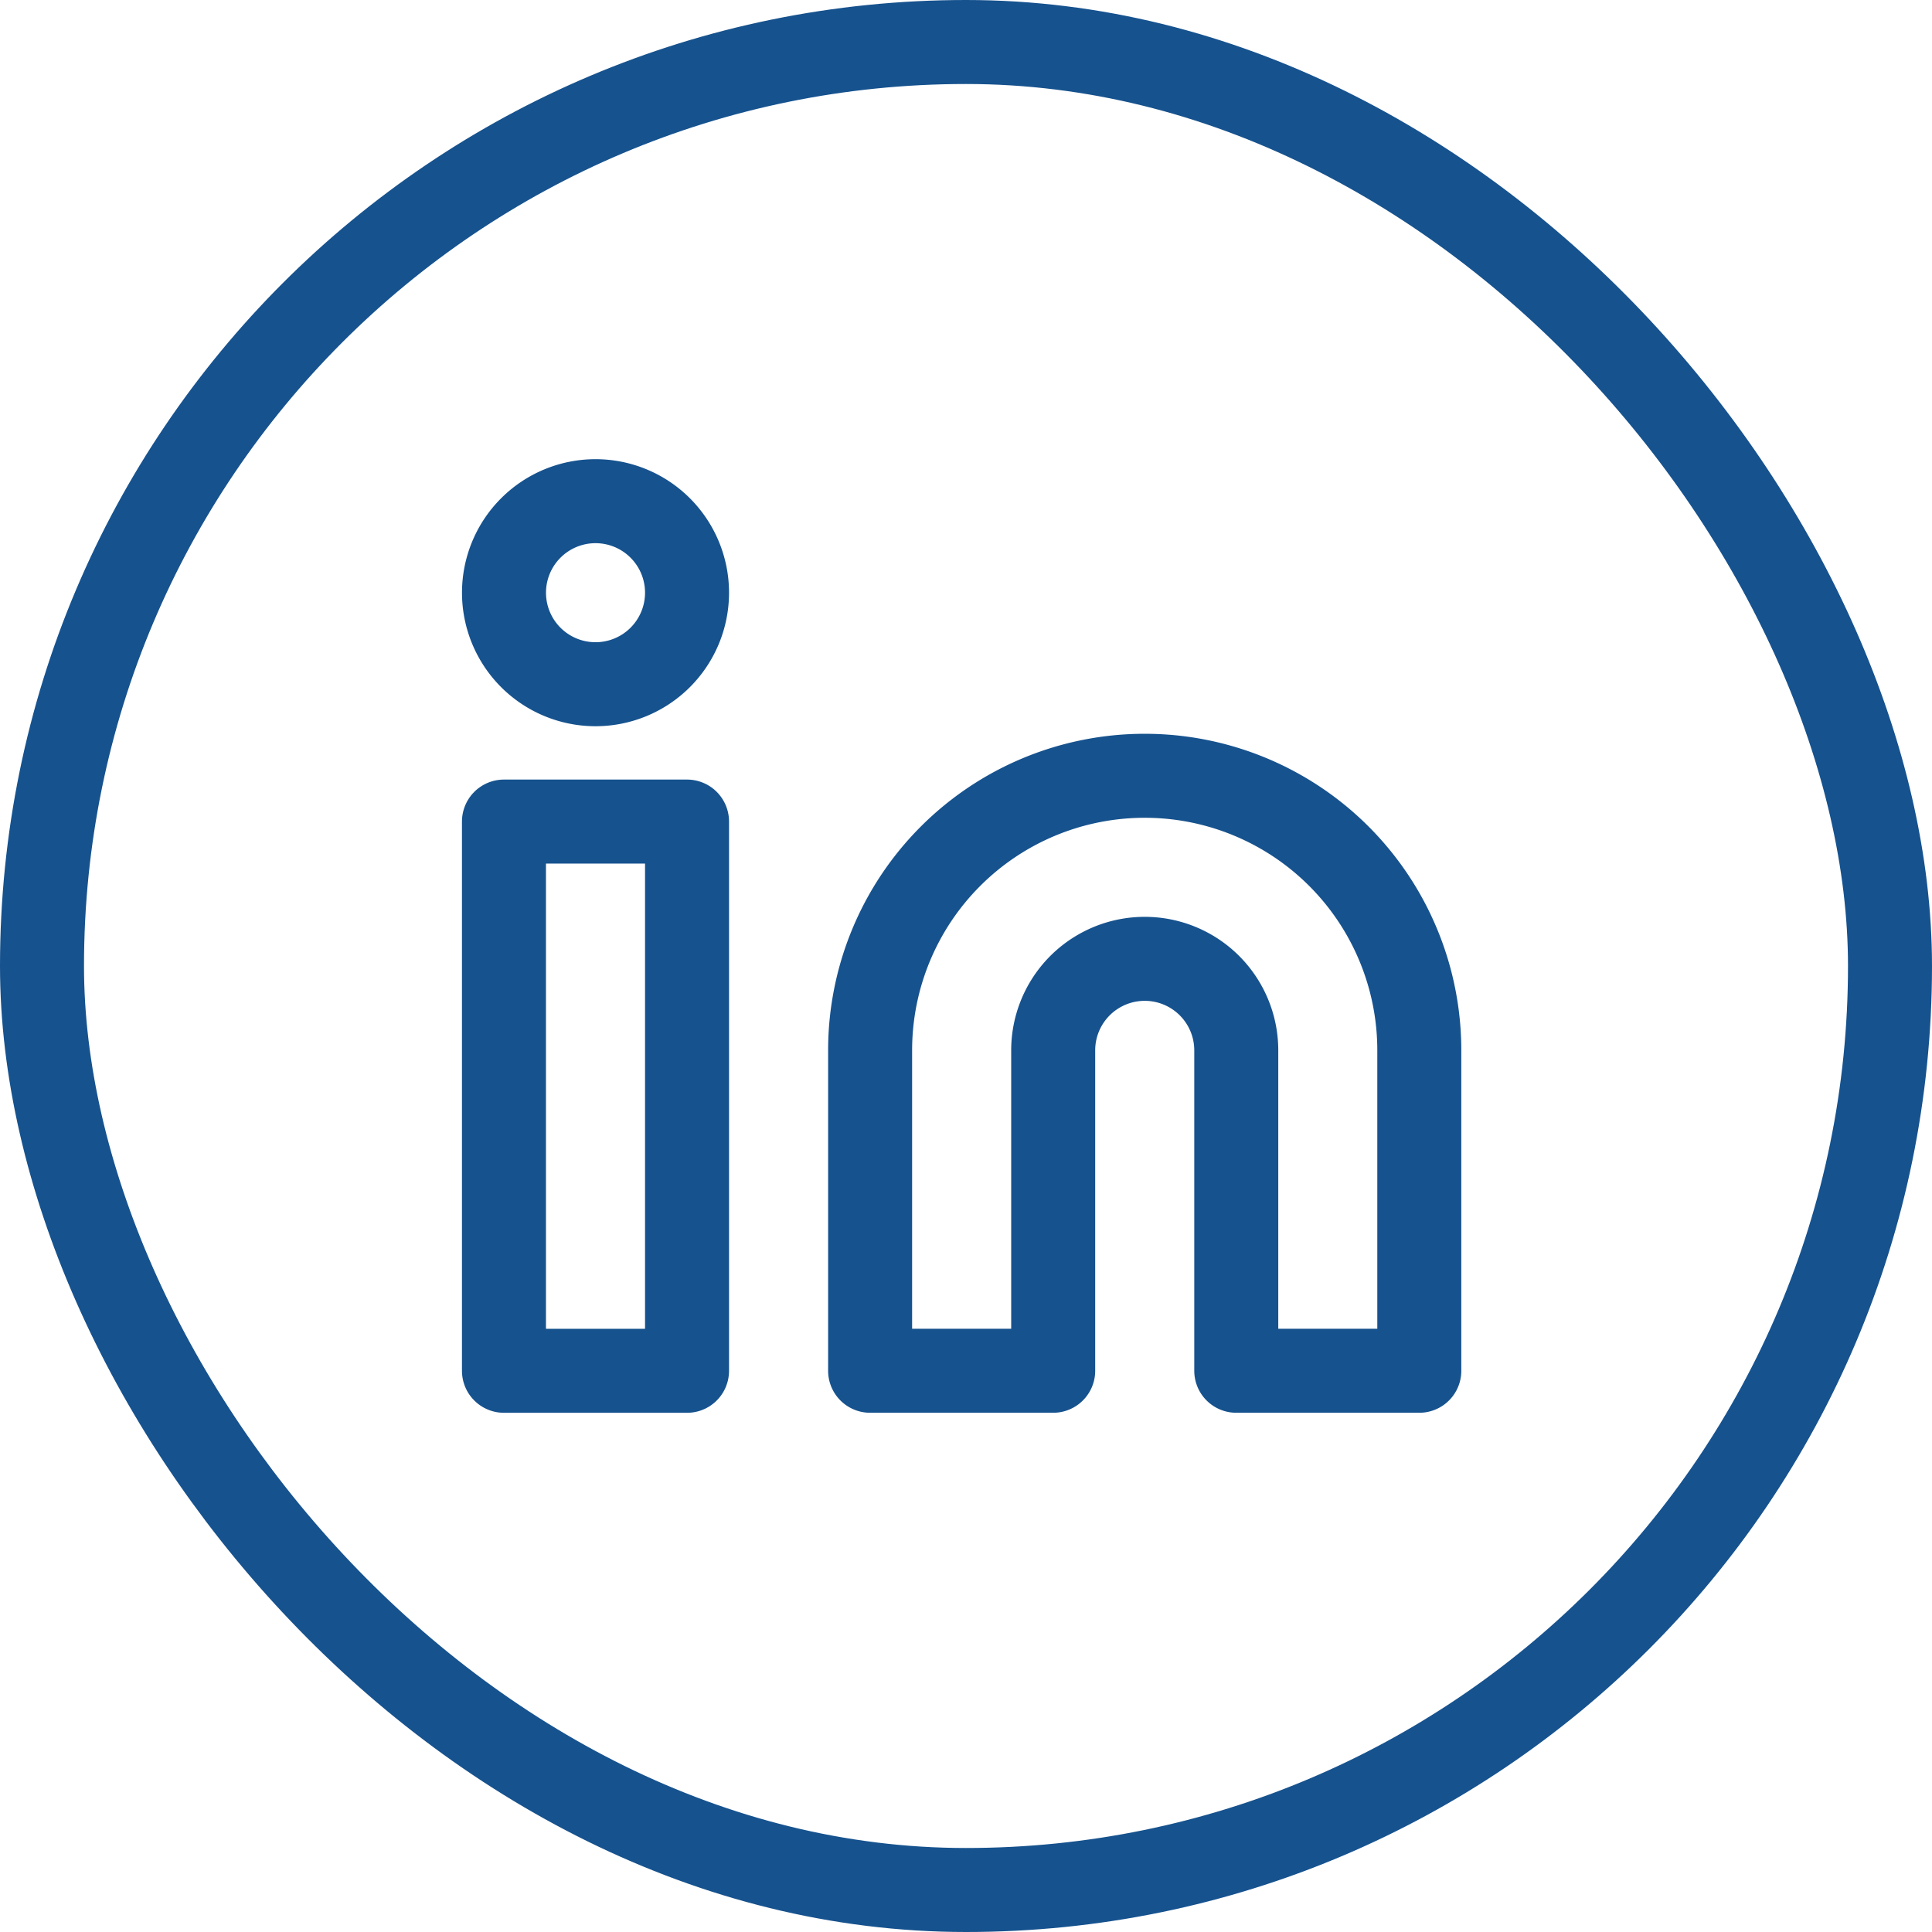
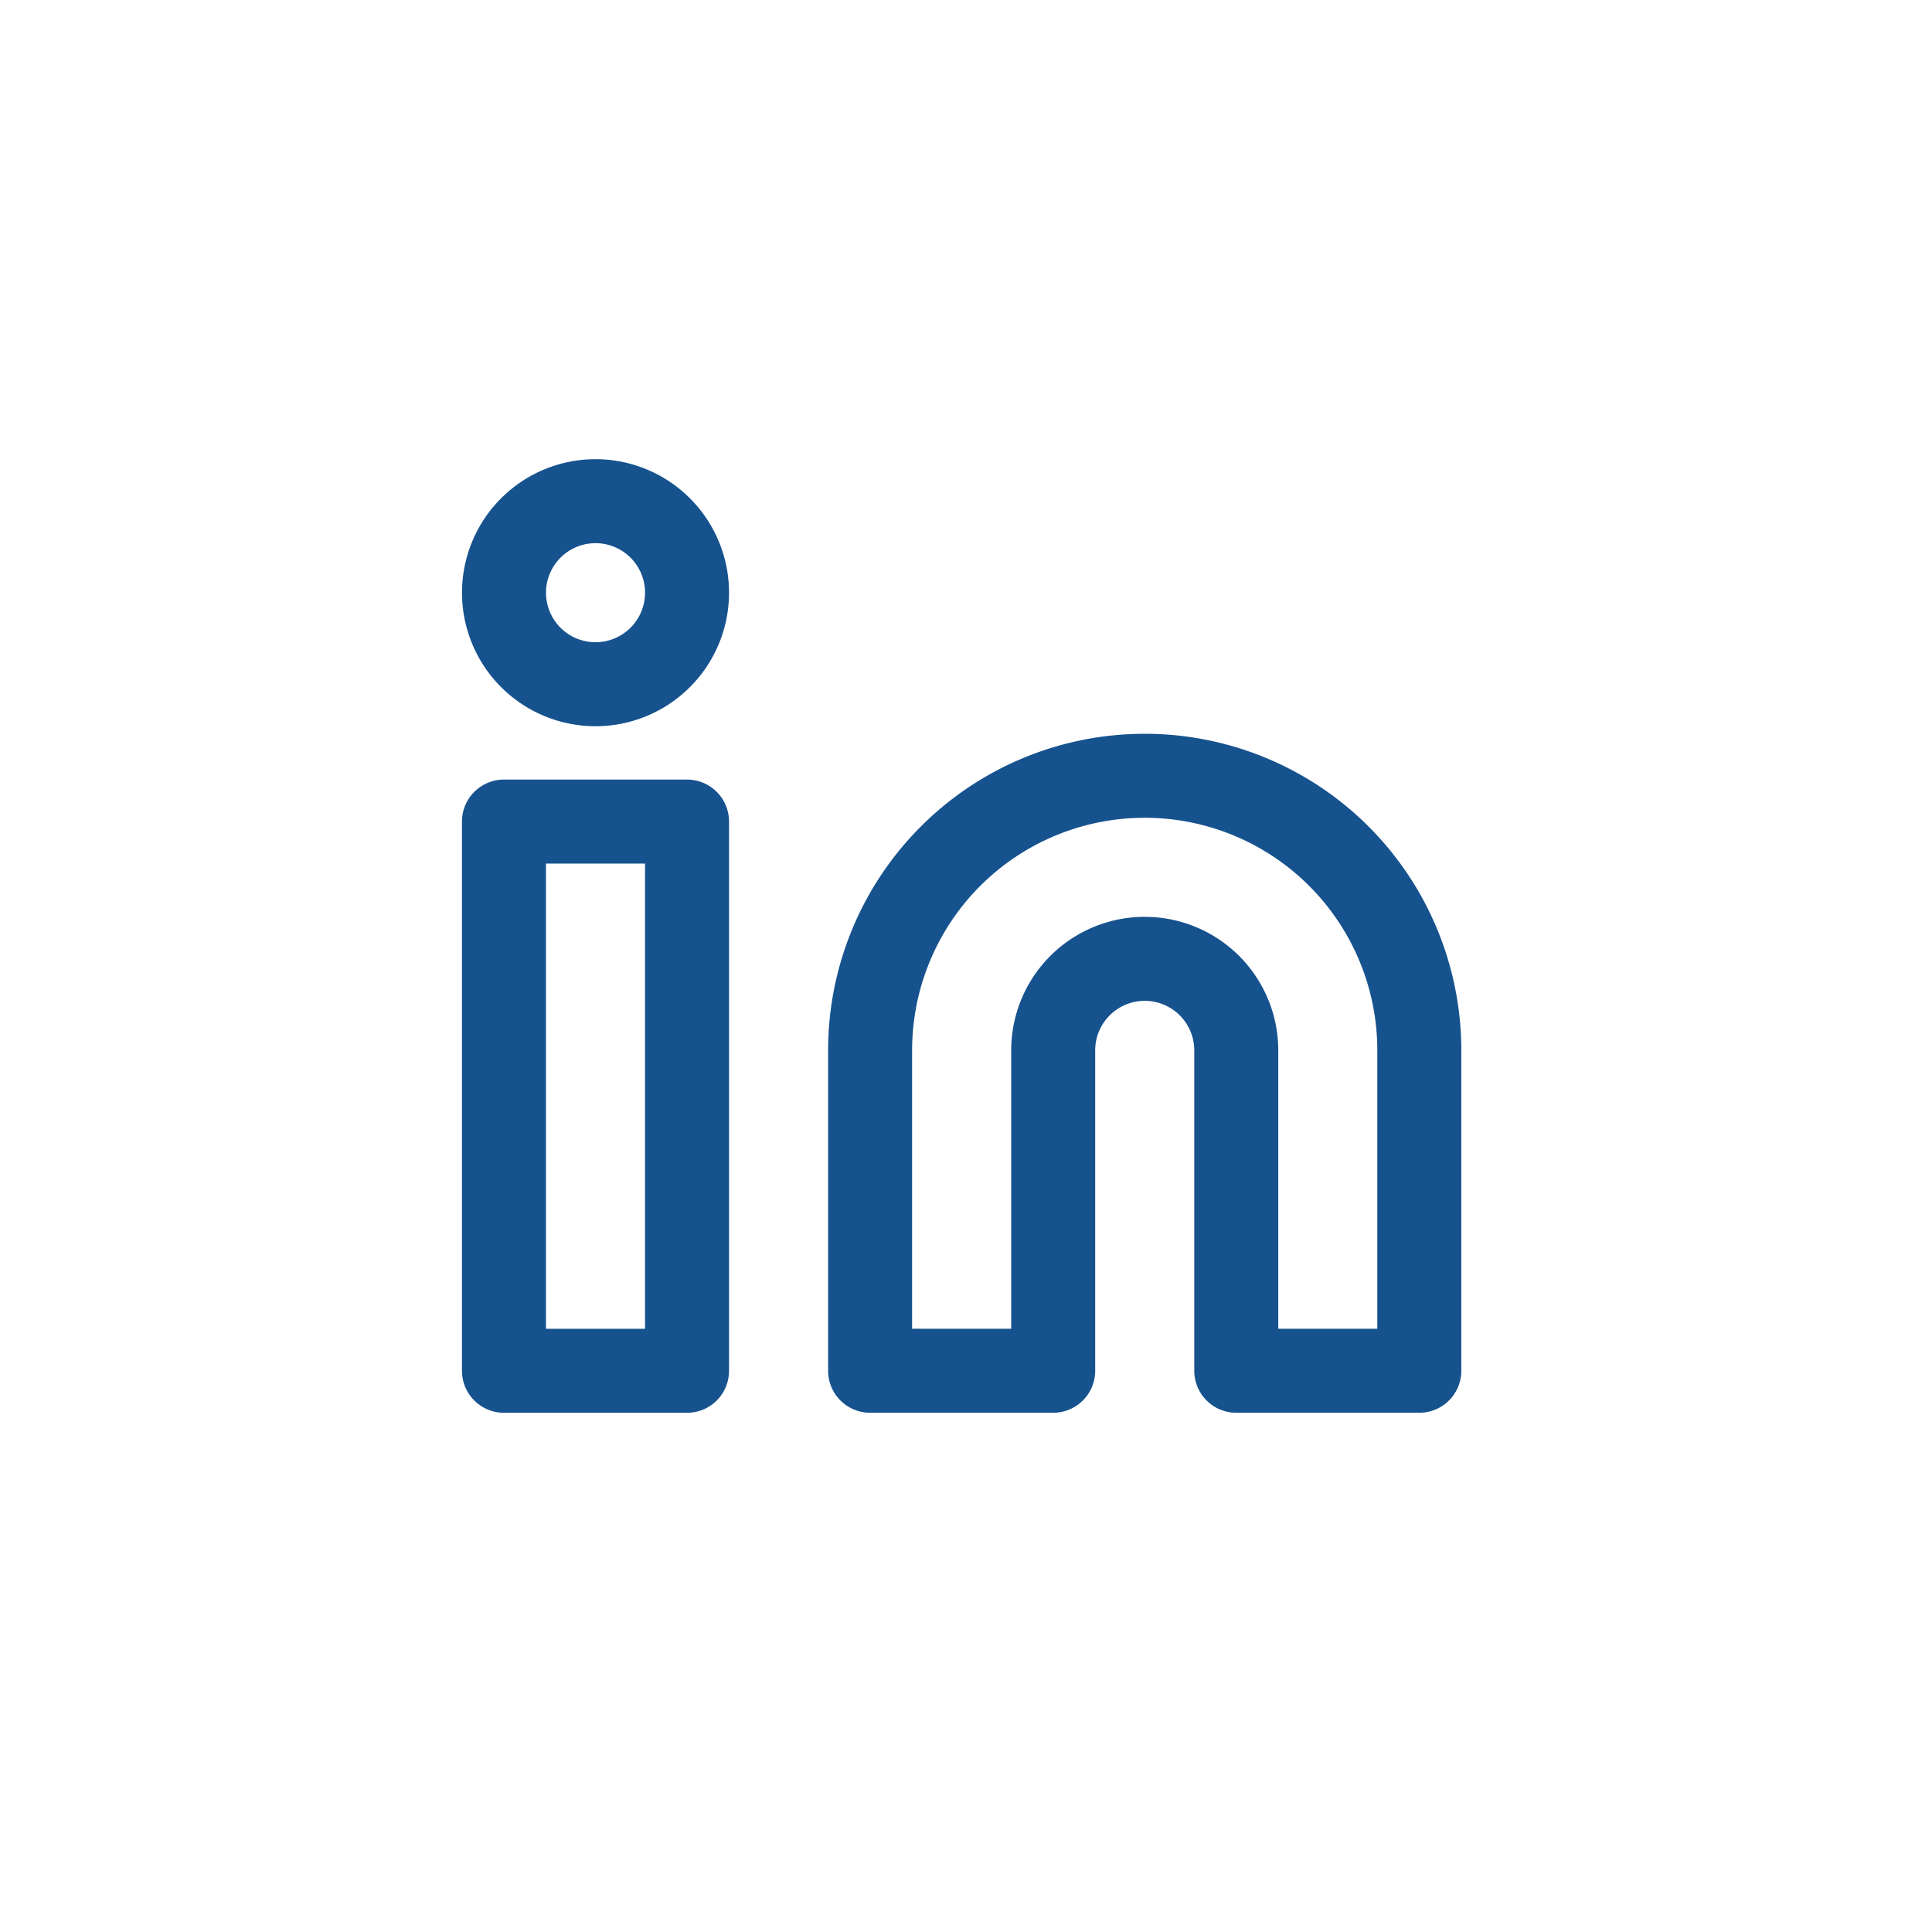
<svg xmlns="http://www.w3.org/2000/svg" width="46" height="46" viewBox="0 0 46 46">
  <g id="Group_145" data-name="Group 145" transform="translate(-0.145)">
    <g id="Rectangle_95" data-name="Rectangle 95" transform="translate(0.145)" fill="none" stroke="#16528e" stroke-width="2">
-       <rect width="46" height="46" rx="23" stroke="none" />
-       <rect x="1" y="1" width="44" height="44" rx="22" fill="none" />
-     </g>
+       </g>
    <g id="Icon_feather-linkedin" data-name="Icon feather-linkedin" transform="translate(12.144 11.933)">
      <path id="Path_103" data-name="Path 103" d="M21.538,12a6.538,6.538,0,0,1,6.538,6.538v7.628H23.718V18.538a2.179,2.179,0,0,0-4.359,0v7.628H15V18.538A6.538,6.538,0,0,1,21.538,12Z" transform="translate(-6.282 -5.462)" fill="none" stroke="#16528e" stroke-linecap="round" stroke-linejoin="round" stroke-width="2" />
      <path id="Path_104" data-name="Path 104" d="M3,13.5H7.359V26.577H3Z" transform="translate(-3 -5.872)" fill="none" stroke="#16528e" stroke-linecap="round" stroke-linejoin="round" stroke-width="2" />
      <path id="Path_105" data-name="Path 105" d="M7.359,5.179A2.179,2.179,0,1,1,5.179,3,2.179,2.179,0,0,1,7.359,5.179Z" transform="translate(-3 -3)" fill="none" stroke="#16528e" stroke-linecap="round" stroke-linejoin="round" stroke-width="2" />
    </g>
  </g>
</svg>